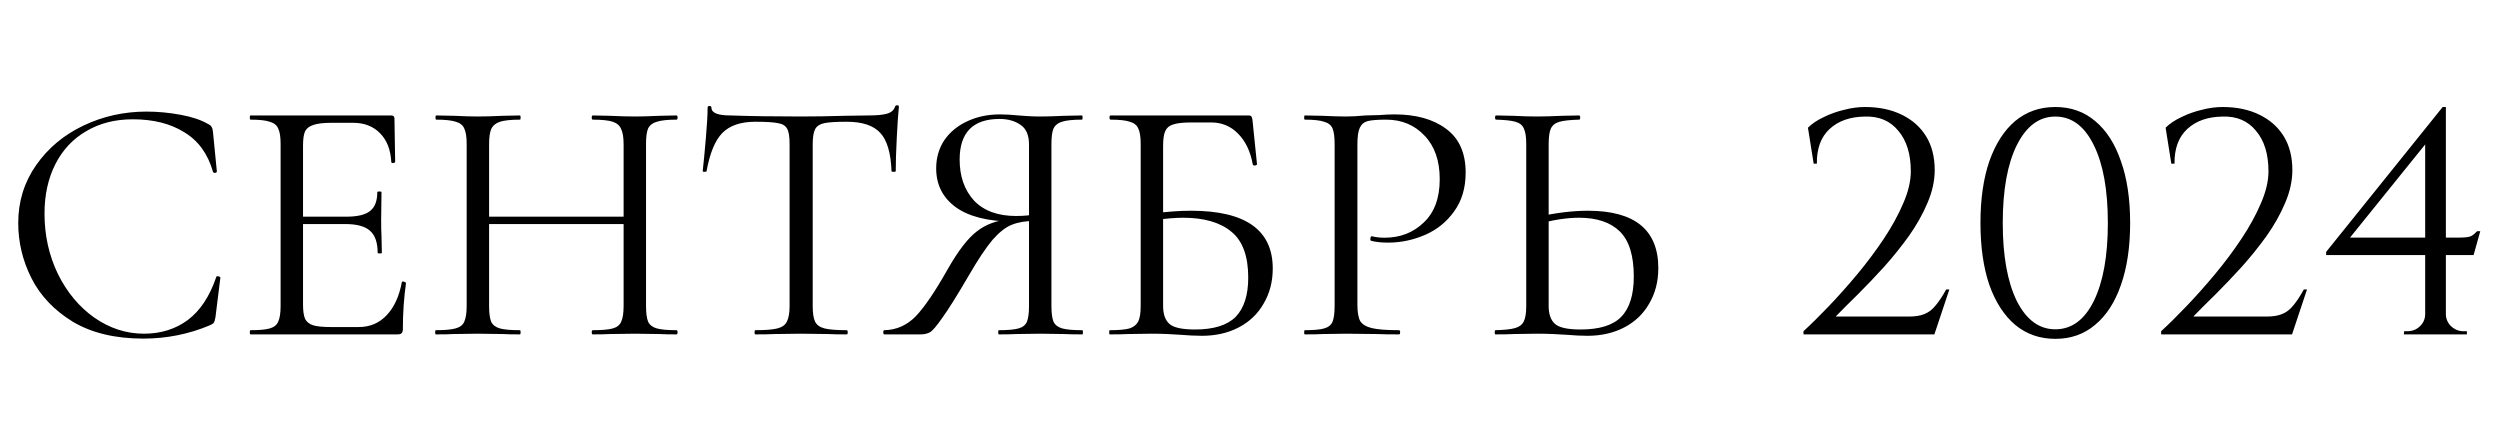
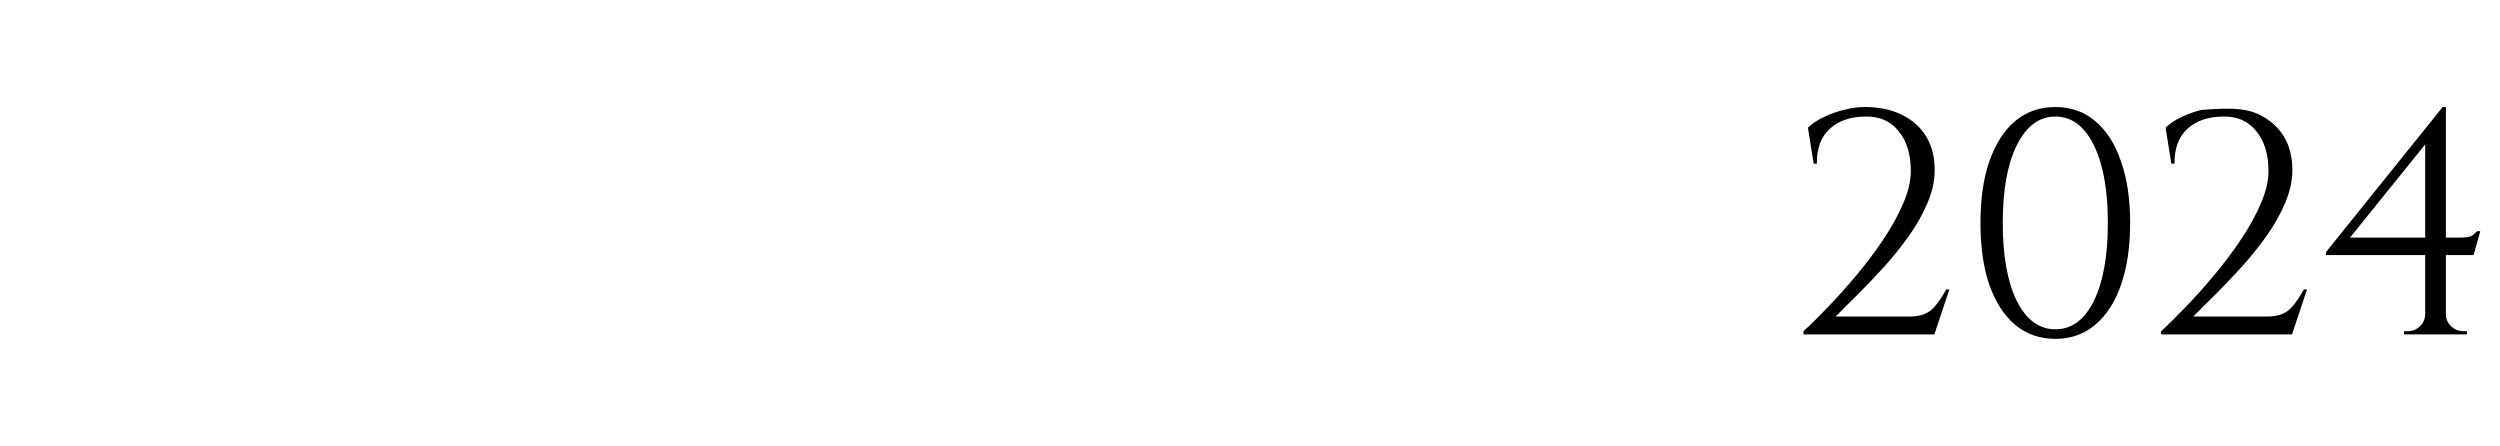
<svg xmlns="http://www.w3.org/2000/svg" width="157" height="28" viewBox="0 0 157 28" fill="none">
-   <path d="M113.899 10.28L113.539 8.02C113.792 7.767 114.119 7.547 114.519 7.36C114.919 7.16 115.345 7.007 115.799 6.9C116.252 6.78 116.692 6.72 117.119 6.72C117.999 6.72 118.765 6.88 119.419 7.2C120.085 7.52 120.599 7.973 120.959 8.56C121.319 9.147 121.499 9.853 121.499 10.68C121.499 11.36 121.345 12.053 121.039 12.76C120.745 13.453 120.359 14.14 119.879 14.82C119.399 15.487 118.879 16.133 118.319 16.76C117.759 17.373 117.212 17.947 116.679 18.48C116.145 19 115.679 19.467 115.279 19.88H119.879C120.279 19.88 120.605 19.827 120.859 19.72C121.125 19.613 121.359 19.433 121.559 19.18C121.772 18.927 121.992 18.593 122.219 18.18H122.419L121.479 21H113.259V20.8C113.725 20.373 114.252 19.853 114.839 19.24C115.439 18.613 116.039 17.94 116.639 17.22C117.239 16.5 117.792 15.76 118.299 15C118.805 14.24 119.212 13.5 119.519 12.78C119.839 12.047 119.999 11.373 119.999 10.76C119.999 9.68 119.739 8.833 119.219 8.22C118.712 7.593 118.012 7.293 117.119 7.32C116.185 7.333 115.445 7.593 114.899 8.1C114.352 8.607 114.085 9.333 114.099 10.28H113.899ZM129.073 6.72C130.047 6.72 130.88 7.013 131.573 7.6C132.28 8.187 132.82 9.027 133.193 10.12C133.58 11.2 133.773 12.493 133.773 14C133.773 15.507 133.58 16.807 133.193 17.9C132.82 18.98 132.28 19.813 131.573 20.4C130.88 20.987 130.047 21.28 129.073 21.28C128.1 21.28 127.26 20.987 126.553 20.4C125.86 19.813 125.32 18.98 124.933 17.9C124.56 16.807 124.373 15.507 124.373 14C124.373 12.493 124.56 11.2 124.933 10.12C125.32 9.027 125.86 8.187 126.553 7.6C127.26 7.013 128.1 6.72 129.073 6.72ZM129.073 7.32C128.06 7.32 127.253 7.92 126.653 9.12C126.067 10.307 125.773 11.933 125.773 14C125.773 16.067 126.067 17.7 126.653 18.9C127.253 20.087 128.06 20.68 129.073 20.68C130.1 20.68 130.907 20.087 131.493 18.9C132.08 17.7 132.373 16.067 132.373 14C132.373 11.933 132.08 10.307 131.493 9.12C130.907 7.92 130.1 7.32 129.073 7.32ZM136.36 10.28L136 8.02C136.253 7.767 136.58 7.547 136.98 7.36C137.38 7.16 137.806 7.007 138.26 6.9C138.713 6.78 139.153 6.72 139.58 6.72C140.46 6.72 141.226 6.88 141.88 7.2C142.546 7.52 143.06 7.973 143.42 8.56C143.78 9.147 143.96 9.853 143.96 10.68C143.96 11.36 143.806 12.053 143.5 12.76C143.206 13.453 142.82 14.14 142.34 14.82C141.86 15.487 141.34 16.133 140.78 16.76C140.22 17.373 139.673 17.947 139.14 18.48C138.606 19 138.14 19.467 137.74 19.88H142.34C142.74 19.88 143.066 19.827 143.32 19.72C143.586 19.613 143.82 19.433 144.02 19.18C144.233 18.927 144.453 18.593 144.68 18.18H144.88L143.94 21H135.72V20.8C136.186 20.373 136.713 19.853 137.3 19.24C137.9 18.613 138.5 17.94 139.1 17.22C139.7 16.5 140.253 15.76 140.76 15C141.266 14.24 141.673 13.5 141.98 12.78C142.3 12.047 142.46 11.373 142.46 10.76C142.46 9.68 142.2 8.833 141.68 8.22C141.173 7.593 140.473 7.293 139.58 7.32C138.646 7.333 137.906 7.593 137.36 8.1C136.813 8.607 136.546 9.333 136.56 10.28H136.36ZM152.301 8.72L153.401 6.72H153.601V20.98H152.301V8.72ZM153.401 6.72L153.601 7.46L147.581 14.92H154.461C154.835 14.92 155.081 14.887 155.201 14.82C155.321 14.753 155.441 14.653 155.561 14.52H155.761L155.341 16.02H146.081V15.82L153.401 6.72ZM153.601 19.72C153.601 20.013 153.708 20.267 153.921 20.48C154.148 20.693 154.408 20.8 154.701 20.8H154.921V21H150.961L150.981 20.8H151.181C151.488 20.8 151.748 20.7 151.961 20.5C152.188 20.287 152.301 20.027 152.301 19.72H153.601Z" fill="black" />
-   <path d="M9.197 7.008C9.901 7.008 10.613 7.074 11.331 7.206C12.05 7.338 12.622 7.529 13.047 7.778C13.179 7.837 13.26 7.903 13.289 7.976C13.333 8.035 13.363 8.145 13.377 8.306L13.619 10.77C13.619 10.814 13.583 10.843 13.509 10.858C13.436 10.858 13.392 10.836 13.377 10.792C13.055 9.663 12.453 8.834 11.573 8.306C10.708 7.763 9.63 7.492 8.339 7.492C7.225 7.492 6.249 7.741 5.413 8.24C4.577 8.724 3.932 9.413 3.477 10.308C3.023 11.203 2.795 12.237 2.795 13.41C2.795 14.774 3.074 16.035 3.631 17.194C4.203 18.353 4.966 19.269 5.919 19.944C6.887 20.619 7.929 20.956 9.043 20.956C10.099 20.956 11.016 20.67 11.793 20.098C12.571 19.511 13.165 18.617 13.575 17.414C13.575 17.37 13.605 17.348 13.663 17.348C13.707 17.348 13.744 17.355 13.773 17.37C13.817 17.385 13.839 17.407 13.839 17.436L13.531 19.922C13.502 20.098 13.465 20.215 13.421 20.274C13.392 20.318 13.311 20.369 13.179 20.428C11.859 20.985 10.466 21.264 8.999 21.264C7.239 21.264 5.765 20.912 4.577 20.208C3.404 19.489 2.539 18.58 1.981 17.48C1.424 16.38 1.145 15.221 1.145 14.004C1.145 12.655 1.519 11.445 2.267 10.374C3.015 9.303 4.005 8.475 5.237 7.888C6.469 7.301 7.789 7.008 9.197 7.008ZM15.73 21C15.701 21 15.686 20.956 15.686 20.868C15.686 20.78 15.701 20.736 15.73 20.736C16.288 20.736 16.691 20.699 16.94 20.626C17.204 20.553 17.38 20.413 17.468 20.208C17.571 19.988 17.622 19.658 17.622 19.218V9.032C17.622 8.592 17.571 8.269 17.468 8.064C17.38 7.859 17.204 7.719 16.94 7.646C16.691 7.558 16.288 7.514 15.73 7.514C15.701 7.514 15.686 7.47 15.686 7.382C15.686 7.294 15.701 7.25 15.73 7.25H24.574C24.706 7.25 24.772 7.316 24.772 7.448L24.816 10.154C24.816 10.198 24.772 10.227 24.684 10.242C24.611 10.242 24.574 10.22 24.574 10.176C24.53 9.399 24.296 8.797 23.87 8.372C23.445 7.932 22.88 7.712 22.176 7.712H20.834C20.321 7.712 19.939 7.756 19.69 7.844C19.441 7.917 19.265 8.049 19.162 8.24C19.074 8.431 19.03 8.731 19.03 9.142V19.13C19.03 19.526 19.074 19.827 19.162 20.032C19.265 20.223 19.433 20.355 19.668 20.428C19.903 20.501 20.27 20.538 20.768 20.538H22.528C23.232 20.538 23.819 20.289 24.288 19.79C24.758 19.291 25.073 18.602 25.234 17.722C25.234 17.693 25.264 17.678 25.322 17.678C25.366 17.678 25.403 17.693 25.432 17.722C25.476 17.737 25.498 17.751 25.498 17.766C25.366 18.69 25.3 19.658 25.3 20.67C25.3 20.787 25.271 20.875 25.212 20.934C25.168 20.978 25.08 21 24.948 21H15.73ZM23.716 15.874C23.716 15.229 23.555 14.767 23.232 14.488C22.924 14.209 22.404 14.07 21.67 14.07H18.37V13.608H21.736C22.44 13.608 22.939 13.491 23.232 13.256C23.54 13.021 23.694 12.625 23.694 12.068C23.694 12.039 23.738 12.024 23.826 12.024C23.914 12.024 23.958 12.039 23.958 12.068L23.936 13.85C23.936 14.275 23.944 14.598 23.958 14.818L23.98 15.874C23.98 15.903 23.936 15.918 23.848 15.918C23.76 15.918 23.716 15.903 23.716 15.874ZM39.163 9.076C39.163 8.636 39.111 8.313 39.009 8.108C38.921 7.888 38.745 7.734 38.481 7.646C38.217 7.558 37.799 7.514 37.227 7.514C37.183 7.514 37.161 7.47 37.161 7.382C37.161 7.294 37.183 7.25 37.227 7.25L38.283 7.272C38.928 7.301 39.463 7.316 39.889 7.316C40.285 7.316 40.791 7.301 41.407 7.272L42.485 7.25C42.529 7.25 42.551 7.294 42.551 7.382C42.551 7.47 42.529 7.514 42.485 7.514C41.927 7.514 41.517 7.558 41.253 7.646C40.989 7.719 40.805 7.859 40.703 8.064C40.615 8.269 40.571 8.592 40.571 9.032V19.218C40.571 19.658 40.615 19.988 40.703 20.208C40.805 20.413 40.989 20.553 41.253 20.626C41.517 20.699 41.927 20.736 42.485 20.736C42.529 20.736 42.551 20.78 42.551 20.868C42.551 20.956 42.529 21 42.485 21C42.03 21 41.671 20.993 41.407 20.978L39.889 20.956L38.283 20.978C38.019 20.993 37.667 21 37.227 21C37.183 21 37.161 20.956 37.161 20.868C37.161 20.78 37.183 20.736 37.227 20.736C37.799 20.736 38.217 20.699 38.481 20.626C38.745 20.553 38.921 20.413 39.009 20.208C39.111 19.988 39.163 19.658 39.163 19.218V9.076ZM29.945 13.608H39.779V14.07H29.945V13.608ZM29.307 9.032C29.307 8.592 29.255 8.269 29.153 8.064C29.065 7.859 28.889 7.719 28.625 7.646C28.361 7.558 27.95 7.514 27.393 7.514C27.363 7.514 27.349 7.47 27.349 7.382C27.349 7.294 27.363 7.25 27.393 7.25L28.515 7.272C29.131 7.301 29.622 7.316 29.989 7.316C30.414 7.316 30.949 7.301 31.595 7.272L32.651 7.25C32.68 7.25 32.695 7.294 32.695 7.382C32.695 7.47 32.68 7.514 32.651 7.514C32.093 7.514 31.675 7.558 31.397 7.646C31.133 7.734 30.949 7.888 30.847 8.108C30.759 8.313 30.715 8.636 30.715 9.076V19.218C30.715 19.658 30.759 19.988 30.847 20.208C30.949 20.413 31.133 20.553 31.397 20.626C31.661 20.699 32.079 20.736 32.651 20.736C32.68 20.736 32.695 20.78 32.695 20.868C32.695 20.956 32.68 21 32.651 21C32.196 21 31.837 20.993 31.573 20.978L29.989 20.956L28.471 20.978C28.207 20.993 27.84 21 27.371 21C27.341 21 27.327 20.956 27.327 20.868C27.327 20.78 27.341 20.736 27.371 20.736C27.928 20.736 28.339 20.699 28.603 20.626C28.881 20.553 29.065 20.413 29.153 20.208C29.255 19.988 29.307 19.658 29.307 19.218V9.032ZM47.43 7.646C46.521 7.646 45.831 7.881 45.362 8.35C44.907 8.819 44.577 9.619 44.372 10.748C44.372 10.777 44.328 10.792 44.24 10.792C44.167 10.792 44.13 10.777 44.13 10.748C44.189 10.22 44.255 9.531 44.328 8.68C44.401 7.829 44.438 7.191 44.438 6.766C44.438 6.693 44.475 6.656 44.548 6.656C44.636 6.656 44.68 6.693 44.68 6.766C44.68 7.089 45.076 7.25 45.868 7.25C47.129 7.294 48.603 7.316 50.29 7.316C51.155 7.316 52.072 7.301 53.04 7.272L54.536 7.25C55.064 7.25 55.453 7.213 55.702 7.14C55.966 7.067 56.135 6.92 56.208 6.7C56.223 6.641 56.267 6.612 56.34 6.612C56.413 6.612 56.45 6.641 56.45 6.7C56.406 7.125 56.362 7.771 56.318 8.636C56.274 9.501 56.252 10.205 56.252 10.748C56.252 10.777 56.208 10.792 56.12 10.792C56.032 10.792 55.988 10.777 55.988 10.748C55.944 9.604 55.709 8.805 55.284 8.35C54.859 7.881 54.155 7.646 53.172 7.646C52.512 7.646 52.043 7.675 51.764 7.734C51.485 7.793 51.295 7.917 51.192 8.108C51.089 8.299 51.038 8.621 51.038 9.076V19.218C51.038 19.673 51.089 20.003 51.192 20.208C51.295 20.413 51.493 20.553 51.786 20.626C52.079 20.699 52.541 20.736 53.172 20.736C53.216 20.736 53.238 20.78 53.238 20.868C53.238 20.956 53.216 21 53.172 21C52.688 21 52.299 20.993 52.006 20.978L50.29 20.956L48.64 20.978C48.347 20.993 47.943 21 47.43 21C47.401 21 47.386 20.956 47.386 20.868C47.386 20.78 47.401 20.736 47.43 20.736C48.061 20.736 48.523 20.699 48.816 20.626C49.109 20.553 49.307 20.413 49.41 20.208C49.527 19.988 49.586 19.658 49.586 19.218V9.032C49.586 8.577 49.535 8.262 49.432 8.086C49.329 7.895 49.139 7.778 48.86 7.734C48.581 7.675 48.105 7.646 47.43 7.646ZM67.966 20.736C67.996 20.736 68.01 20.78 68.01 20.868C68.01 20.956 67.996 21 67.966 21C67.482 21 67.108 20.993 66.844 20.978L65.348 20.956L63.808 20.978C63.544 20.993 63.185 21 62.73 21C62.701 21 62.686 20.956 62.686 20.868C62.686 20.78 62.701 20.736 62.73 20.736C63.288 20.736 63.698 20.699 63.962 20.626C64.226 20.553 64.402 20.413 64.49 20.208C64.578 19.988 64.622 19.658 64.622 19.218V13.762L65.018 13.872C64.432 13.872 63.94 13.953 63.544 14.114C63.163 14.261 62.76 14.576 62.334 15.06C61.924 15.544 61.425 16.292 60.838 17.304C60.12 18.536 59.57 19.416 59.188 19.944C58.822 20.472 58.558 20.78 58.396 20.868C58.235 20.956 58.037 21 57.802 21H55.536C55.492 21 55.47 20.956 55.47 20.868C55.47 20.78 55.492 20.736 55.536 20.736C56.299 20.721 56.959 20.428 57.516 19.856C58.074 19.269 58.748 18.272 59.54 16.864C60.186 15.735 60.787 14.957 61.344 14.532C61.902 14.092 62.598 13.835 63.434 13.762L63.588 13.916C62.034 13.901 60.846 13.601 60.024 13.014C59.203 12.413 58.792 11.599 58.792 10.572C58.792 9.912 58.961 9.325 59.298 8.812C59.65 8.299 60.127 7.903 60.728 7.624C61.344 7.331 62.034 7.184 62.796 7.184C63.134 7.184 63.522 7.206 63.962 7.25C64.138 7.265 64.344 7.279 64.578 7.294C64.813 7.309 65.07 7.316 65.348 7.316C65.73 7.316 66.228 7.301 66.844 7.272L67.944 7.25C67.974 7.25 67.988 7.294 67.988 7.382C67.988 7.47 67.974 7.514 67.944 7.514C67.372 7.514 66.954 7.558 66.69 7.646C66.441 7.719 66.265 7.859 66.162 8.064C66.074 8.269 66.03 8.592 66.03 9.032V19.218C66.03 19.658 66.074 19.988 66.162 20.208C66.265 20.413 66.448 20.553 66.712 20.626C66.976 20.699 67.394 20.736 67.966 20.736ZM60.266 10.022C60.266 11.078 60.567 11.936 61.168 12.596C61.784 13.241 62.664 13.564 63.808 13.564C64.336 13.564 64.754 13.52 65.062 13.432L64.622 13.586V9.076C64.622 8.489 64.446 8.079 64.094 7.844C63.742 7.595 63.302 7.47 62.774 7.47C61.102 7.47 60.266 8.321 60.266 10.022ZM75.485 21.088C75.089 21.088 74.627 21.066 74.099 21.022C73.879 21.007 73.615 20.993 73.307 20.978C72.999 20.963 72.669 20.956 72.317 20.956L70.821 20.978C70.557 20.993 70.183 21 69.699 21C69.67 21 69.655 20.956 69.655 20.868C69.655 20.78 69.67 20.736 69.699 20.736C70.256 20.736 70.667 20.699 70.931 20.626C71.195 20.538 71.378 20.391 71.481 20.186C71.584 19.981 71.635 19.658 71.635 19.218V9.032C71.635 8.592 71.584 8.269 71.481 8.064C71.393 7.859 71.217 7.719 70.953 7.646C70.704 7.558 70.3 7.514 69.743 7.514C69.699 7.514 69.677 7.47 69.677 7.382C69.677 7.294 69.699 7.25 69.743 7.25H78.411C78.499 7.25 78.558 7.272 78.587 7.316C78.616 7.345 78.638 7.411 78.653 7.514L78.939 10.308C78.939 10.352 78.895 10.381 78.807 10.396C78.734 10.396 78.69 10.374 78.675 10.33C78.528 9.509 78.22 8.863 77.751 8.394C77.296 7.925 76.732 7.69 76.057 7.69H74.803C74.29 7.69 73.908 7.734 73.659 7.822C73.424 7.895 73.263 8.035 73.175 8.24C73.087 8.431 73.043 8.739 73.043 9.164V19.218C73.043 19.731 73.175 20.105 73.439 20.34C73.703 20.575 74.238 20.692 75.045 20.692C76.218 20.692 77.069 20.428 77.597 19.9C78.125 19.357 78.389 18.536 78.389 17.436C78.389 16.087 78.037 15.126 77.333 14.554C76.629 13.967 75.617 13.674 74.297 13.674C73.813 13.674 73.197 13.725 72.449 13.828L72.405 13.41C73.27 13.293 74.07 13.234 74.803 13.234C78.22 13.234 79.929 14.444 79.929 16.864C79.929 17.685 79.738 18.419 79.357 19.064C78.99 19.709 78.47 20.208 77.795 20.56C77.12 20.912 76.35 21.088 75.485 21.088ZM85.245 19.13C85.245 19.599 85.303 19.944 85.421 20.164C85.552 20.369 85.794 20.516 86.147 20.604C86.513 20.692 87.085 20.736 87.862 20.736C87.906 20.736 87.928 20.78 87.928 20.868C87.928 20.956 87.906 21 87.862 21C87.261 21 86.792 20.993 86.454 20.978L84.54 20.956L83.067 20.978C82.788 20.993 82.414 21 81.945 21C81.915 21 81.9 20.956 81.9 20.868C81.9 20.78 81.915 20.736 81.945 20.736C82.502 20.736 82.905 20.699 83.154 20.626C83.418 20.553 83.594 20.413 83.683 20.208C83.77 19.988 83.814 19.658 83.814 19.218V9.032C83.814 8.592 83.77 8.269 83.683 8.064C83.594 7.859 83.418 7.719 83.154 7.646C82.905 7.558 82.502 7.514 81.945 7.514C81.915 7.514 81.9 7.47 81.9 7.382C81.9 7.294 81.915 7.25 81.945 7.25L83.044 7.272C83.66 7.301 84.152 7.316 84.519 7.316C84.885 7.316 85.296 7.294 85.751 7.25C85.927 7.25 86.205 7.243 86.587 7.228C86.968 7.199 87.298 7.184 87.576 7.184C88.926 7.184 90.004 7.485 90.811 8.086C91.632 8.687 92.043 9.604 92.043 10.836C92.043 11.804 91.8 12.618 91.317 13.278C90.847 13.938 90.239 14.429 89.49 14.752C88.743 15.075 87.972 15.236 87.18 15.236C86.755 15.236 86.403 15.199 86.124 15.126C86.081 15.126 86.058 15.089 86.058 15.016C86.058 14.972 86.066 14.928 86.081 14.884C86.11 14.84 86.139 14.825 86.168 14.84C86.403 14.899 86.667 14.928 86.96 14.928C87.928 14.928 88.743 14.613 89.403 13.982C90.077 13.351 90.415 12.442 90.415 11.254C90.415 10.095 90.099 9.186 89.469 8.526C88.838 7.851 88.031 7.514 87.049 7.514C86.52 7.514 86.139 7.543 85.904 7.602C85.67 7.661 85.501 7.8 85.398 8.02C85.296 8.225 85.245 8.577 85.245 9.076V19.13ZM99.698 21.088C99.317 21.088 98.862 21.066 98.334 21.022C98.129 21.007 97.865 20.993 97.542 20.978C97.234 20.963 96.889 20.956 96.508 20.956L95.056 20.978C94.777 20.993 94.396 21 93.912 21C93.882 21 93.868 20.956 93.868 20.868C93.868 20.78 93.882 20.736 93.912 20.736C94.484 20.721 94.894 20.677 95.144 20.604C95.408 20.531 95.591 20.391 95.694 20.186C95.796 19.981 95.848 19.658 95.848 19.218V9.032C95.848 8.592 95.796 8.269 95.694 8.064C95.606 7.859 95.43 7.719 95.166 7.646C94.916 7.573 94.513 7.529 93.956 7.514C93.912 7.514 93.89 7.47 93.89 7.382C93.89 7.294 93.912 7.25 93.956 7.25L95.012 7.272C95.599 7.301 96.097 7.316 96.508 7.316C96.933 7.316 97.469 7.301 98.114 7.272L99.17 7.25C99.214 7.25 99.236 7.294 99.236 7.382C99.236 7.47 99.214 7.514 99.17 7.514C98.612 7.529 98.202 7.573 97.938 7.646C97.674 7.719 97.49 7.866 97.388 8.086C97.3 8.291 97.256 8.621 97.256 9.076V19.218C97.256 19.731 97.388 20.105 97.652 20.34C97.916 20.575 98.451 20.692 99.258 20.692C100.446 20.692 101.296 20.428 101.81 19.9C102.338 19.357 102.602 18.514 102.602 17.37C102.602 16.05 102.308 15.104 101.722 14.532C101.135 13.96 100.284 13.674 99.17 13.674C98.422 13.674 97.586 13.799 96.662 14.048L96.618 13.608C97.747 13.359 98.781 13.234 99.72 13.234C102.668 13.234 104.142 14.437 104.142 16.842C104.142 17.678 103.951 18.419 103.57 19.064C103.203 19.709 102.682 20.208 102.008 20.56C101.333 20.912 100.563 21.088 99.698 21.088Z" fill="black" />
+   <path d="M113.899 10.28L113.539 8.02C113.792 7.767 114.119 7.547 114.519 7.36C114.919 7.16 115.345 7.007 115.799 6.9C116.252 6.78 116.692 6.72 117.119 6.72C117.999 6.72 118.765 6.88 119.419 7.2C120.085 7.52 120.599 7.973 120.959 8.56C121.319 9.147 121.499 9.853 121.499 10.68C121.499 11.36 121.345 12.053 121.039 12.76C120.745 13.453 120.359 14.14 119.879 14.82C119.399 15.487 118.879 16.133 118.319 16.76C117.759 17.373 117.212 17.947 116.679 18.48C116.145 19 115.679 19.467 115.279 19.88H119.879C120.279 19.88 120.605 19.827 120.859 19.72C121.125 19.613 121.359 19.433 121.559 19.18C121.772 18.927 121.992 18.593 122.219 18.18H122.419L121.479 21H113.259V20.8C113.725 20.373 114.252 19.853 114.839 19.24C115.439 18.613 116.039 17.94 116.639 17.22C117.239 16.5 117.792 15.76 118.299 15C118.805 14.24 119.212 13.5 119.519 12.78C119.839 12.047 119.999 11.373 119.999 10.76C119.999 9.68 119.739 8.833 119.219 8.22C118.712 7.593 118.012 7.293 117.119 7.32C116.185 7.333 115.445 7.593 114.899 8.1C114.352 8.607 114.085 9.333 114.099 10.28H113.899ZM129.073 6.72C130.047 6.72 130.88 7.013 131.573 7.6C132.28 8.187 132.82 9.027 133.193 10.12C133.58 11.2 133.773 12.493 133.773 14C133.773 15.507 133.58 16.807 133.193 17.9C132.82 18.98 132.28 19.813 131.573 20.4C130.88 20.987 130.047 21.28 129.073 21.28C128.1 21.28 127.26 20.987 126.553 20.4C125.86 19.813 125.32 18.98 124.933 17.9C124.56 16.807 124.373 15.507 124.373 14C124.373 12.493 124.56 11.2 124.933 10.12C125.32 9.027 125.86 8.187 126.553 7.6C127.26 7.013 128.1 6.72 129.073 6.72ZM129.073 7.32C128.06 7.32 127.253 7.92 126.653 9.12C126.067 10.307 125.773 11.933 125.773 14C125.773 16.067 126.067 17.7 126.653 18.9C127.253 20.087 128.06 20.68 129.073 20.68C130.1 20.68 130.907 20.087 131.493 18.9C132.08 17.7 132.373 16.067 132.373 14C132.373 11.933 132.08 10.307 131.493 9.12C130.907 7.92 130.1 7.32 129.073 7.32ZM136.36 10.28L136 8.02C136.253 7.767 136.58 7.547 136.98 7.36C137.38 7.16 137.806 7.007 138.26 6.9C140.46 6.72 141.226 6.88 141.88 7.2C142.546 7.52 143.06 7.973 143.42 8.56C143.78 9.147 143.96 9.853 143.96 10.68C143.96 11.36 143.806 12.053 143.5 12.76C143.206 13.453 142.82 14.14 142.34 14.82C141.86 15.487 141.34 16.133 140.78 16.76C140.22 17.373 139.673 17.947 139.14 18.48C138.606 19 138.14 19.467 137.74 19.88H142.34C142.74 19.88 143.066 19.827 143.32 19.72C143.586 19.613 143.82 19.433 144.02 19.18C144.233 18.927 144.453 18.593 144.68 18.18H144.88L143.94 21H135.72V20.8C136.186 20.373 136.713 19.853 137.3 19.24C137.9 18.613 138.5 17.94 139.1 17.22C139.7 16.5 140.253 15.76 140.76 15C141.266 14.24 141.673 13.5 141.98 12.78C142.3 12.047 142.46 11.373 142.46 10.76C142.46 9.68 142.2 8.833 141.68 8.22C141.173 7.593 140.473 7.293 139.58 7.32C138.646 7.333 137.906 7.593 137.36 8.1C136.813 8.607 136.546 9.333 136.56 10.28H136.36ZM152.301 8.72L153.401 6.72H153.601V20.98H152.301V8.72ZM153.401 6.72L153.601 7.46L147.581 14.92H154.461C154.835 14.92 155.081 14.887 155.201 14.82C155.321 14.753 155.441 14.653 155.561 14.52H155.761L155.341 16.02H146.081V15.82L153.401 6.72ZM153.601 19.72C153.601 20.013 153.708 20.267 153.921 20.48C154.148 20.693 154.408 20.8 154.701 20.8H154.921V21H150.961L150.981 20.8H151.181C151.488 20.8 151.748 20.7 151.961 20.5C152.188 20.287 152.301 20.027 152.301 19.72H153.601Z" fill="black" />
</svg>